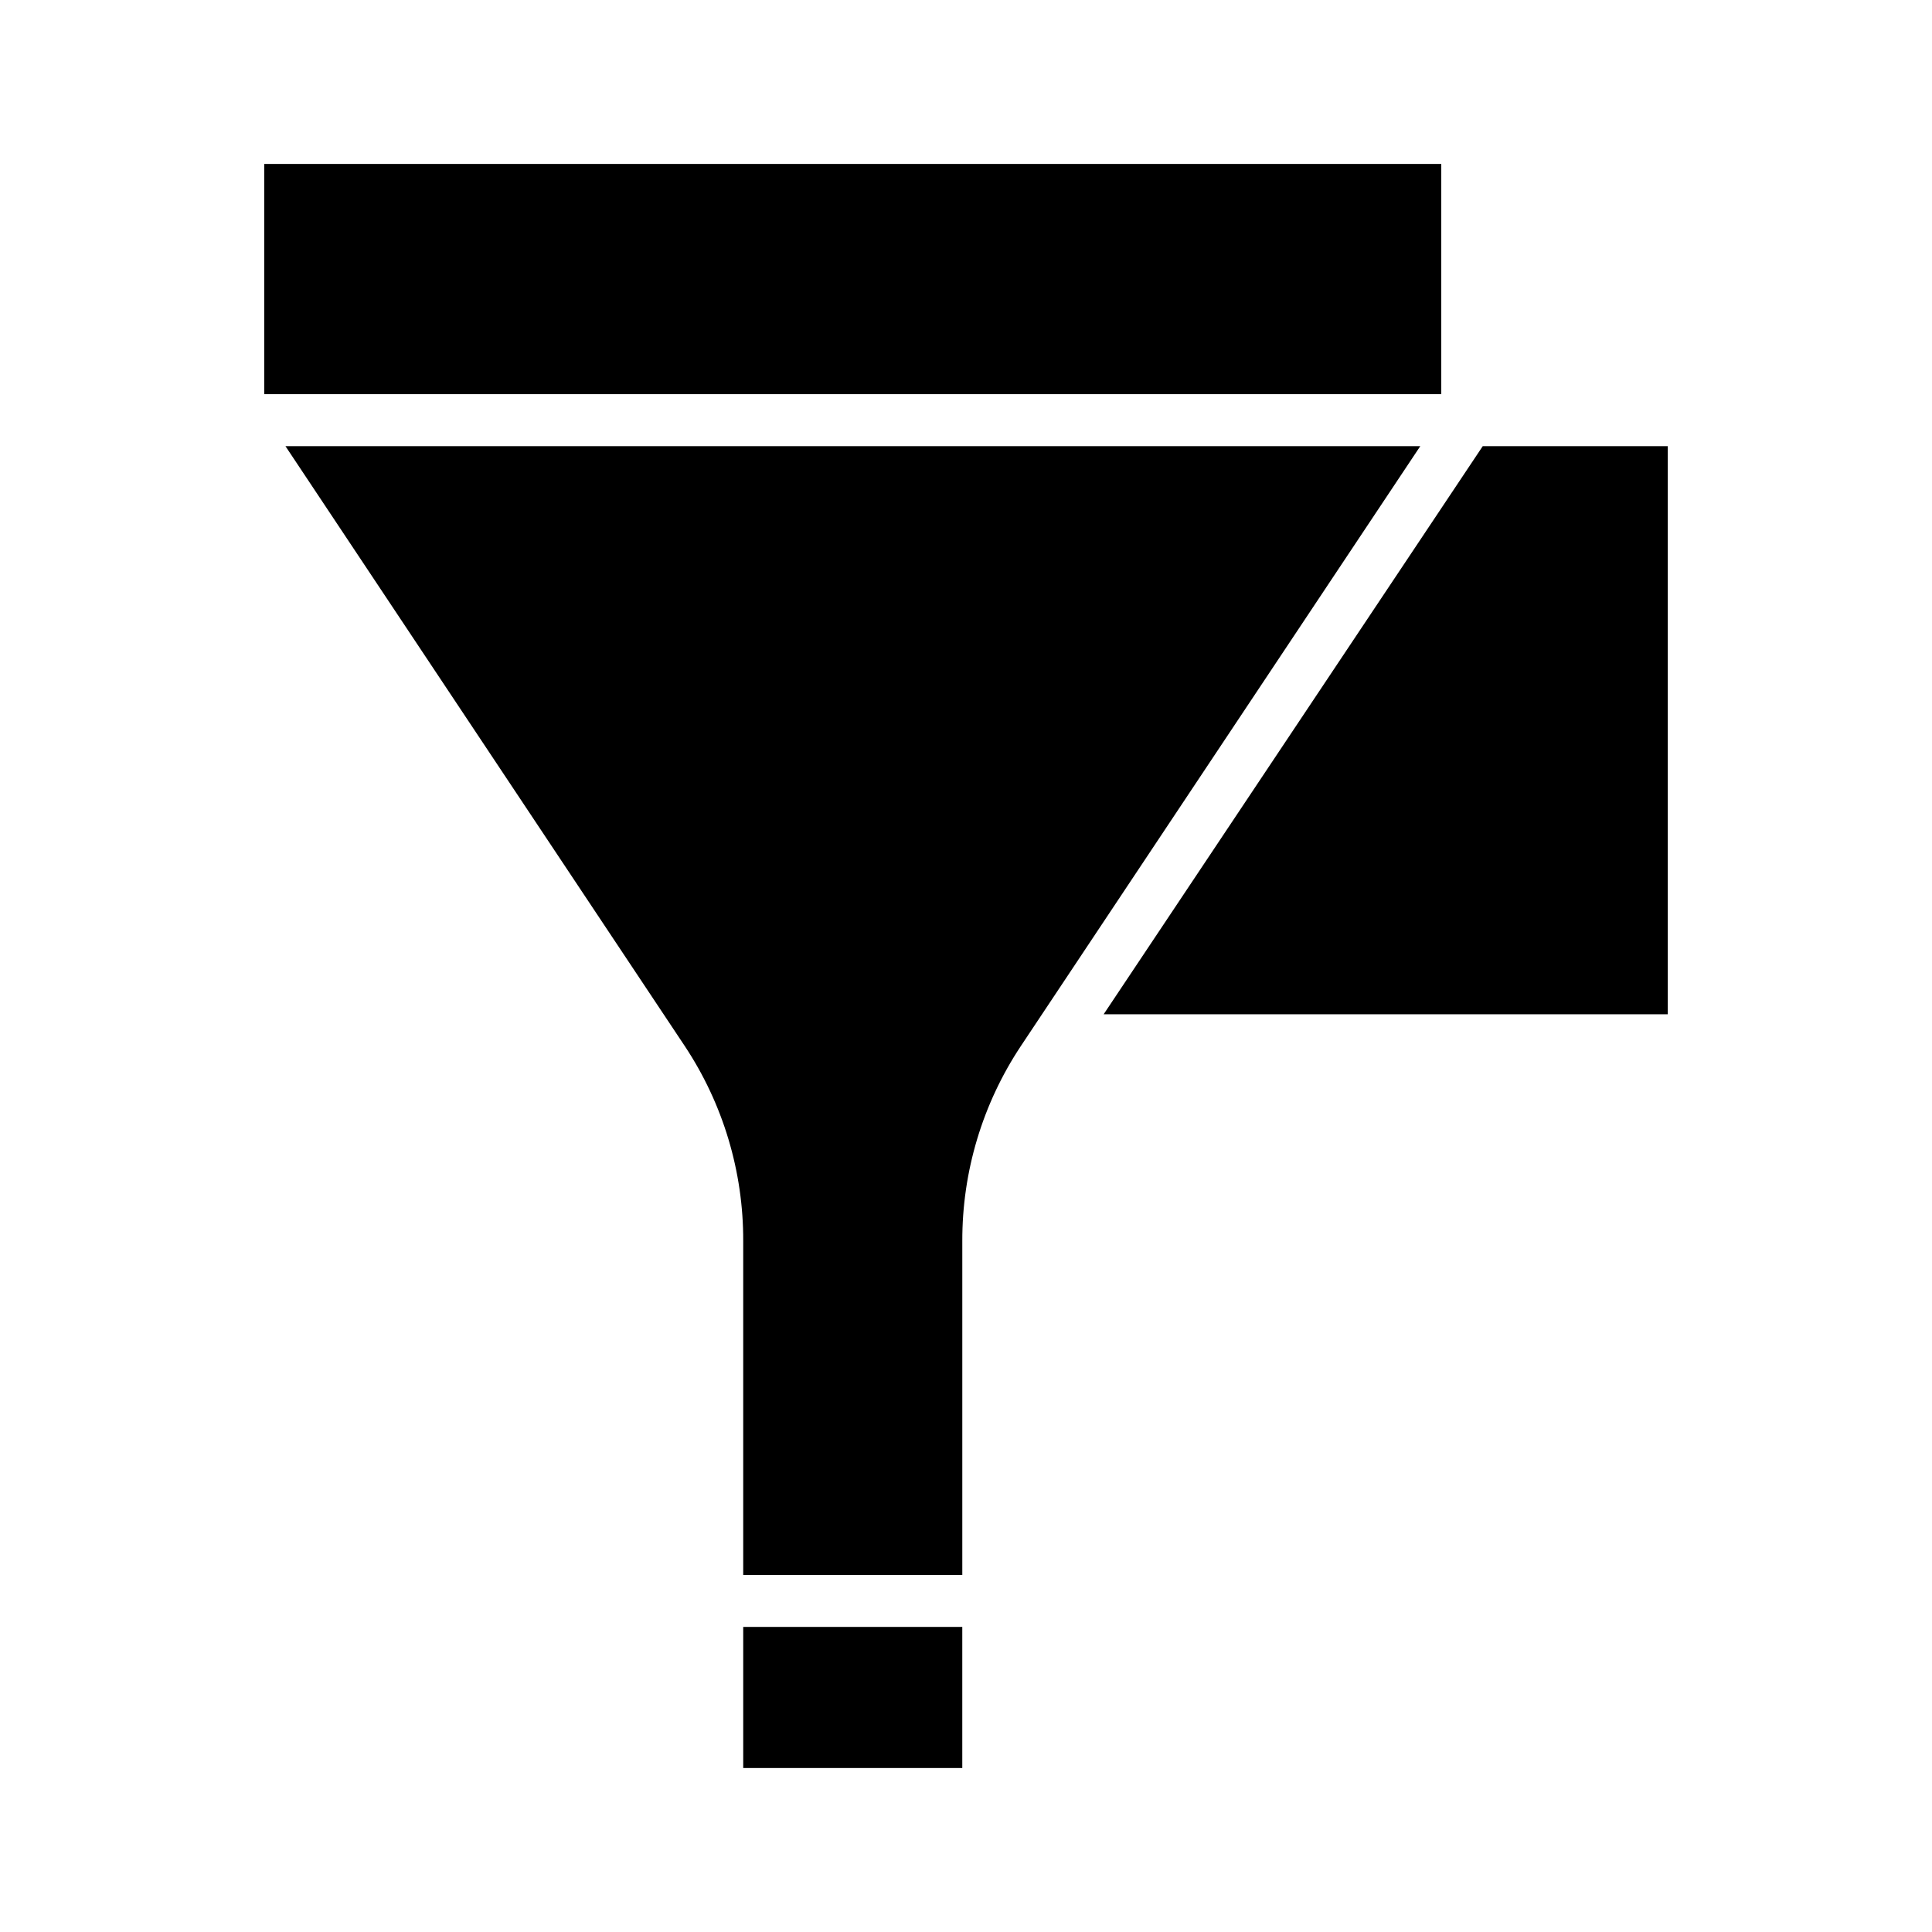
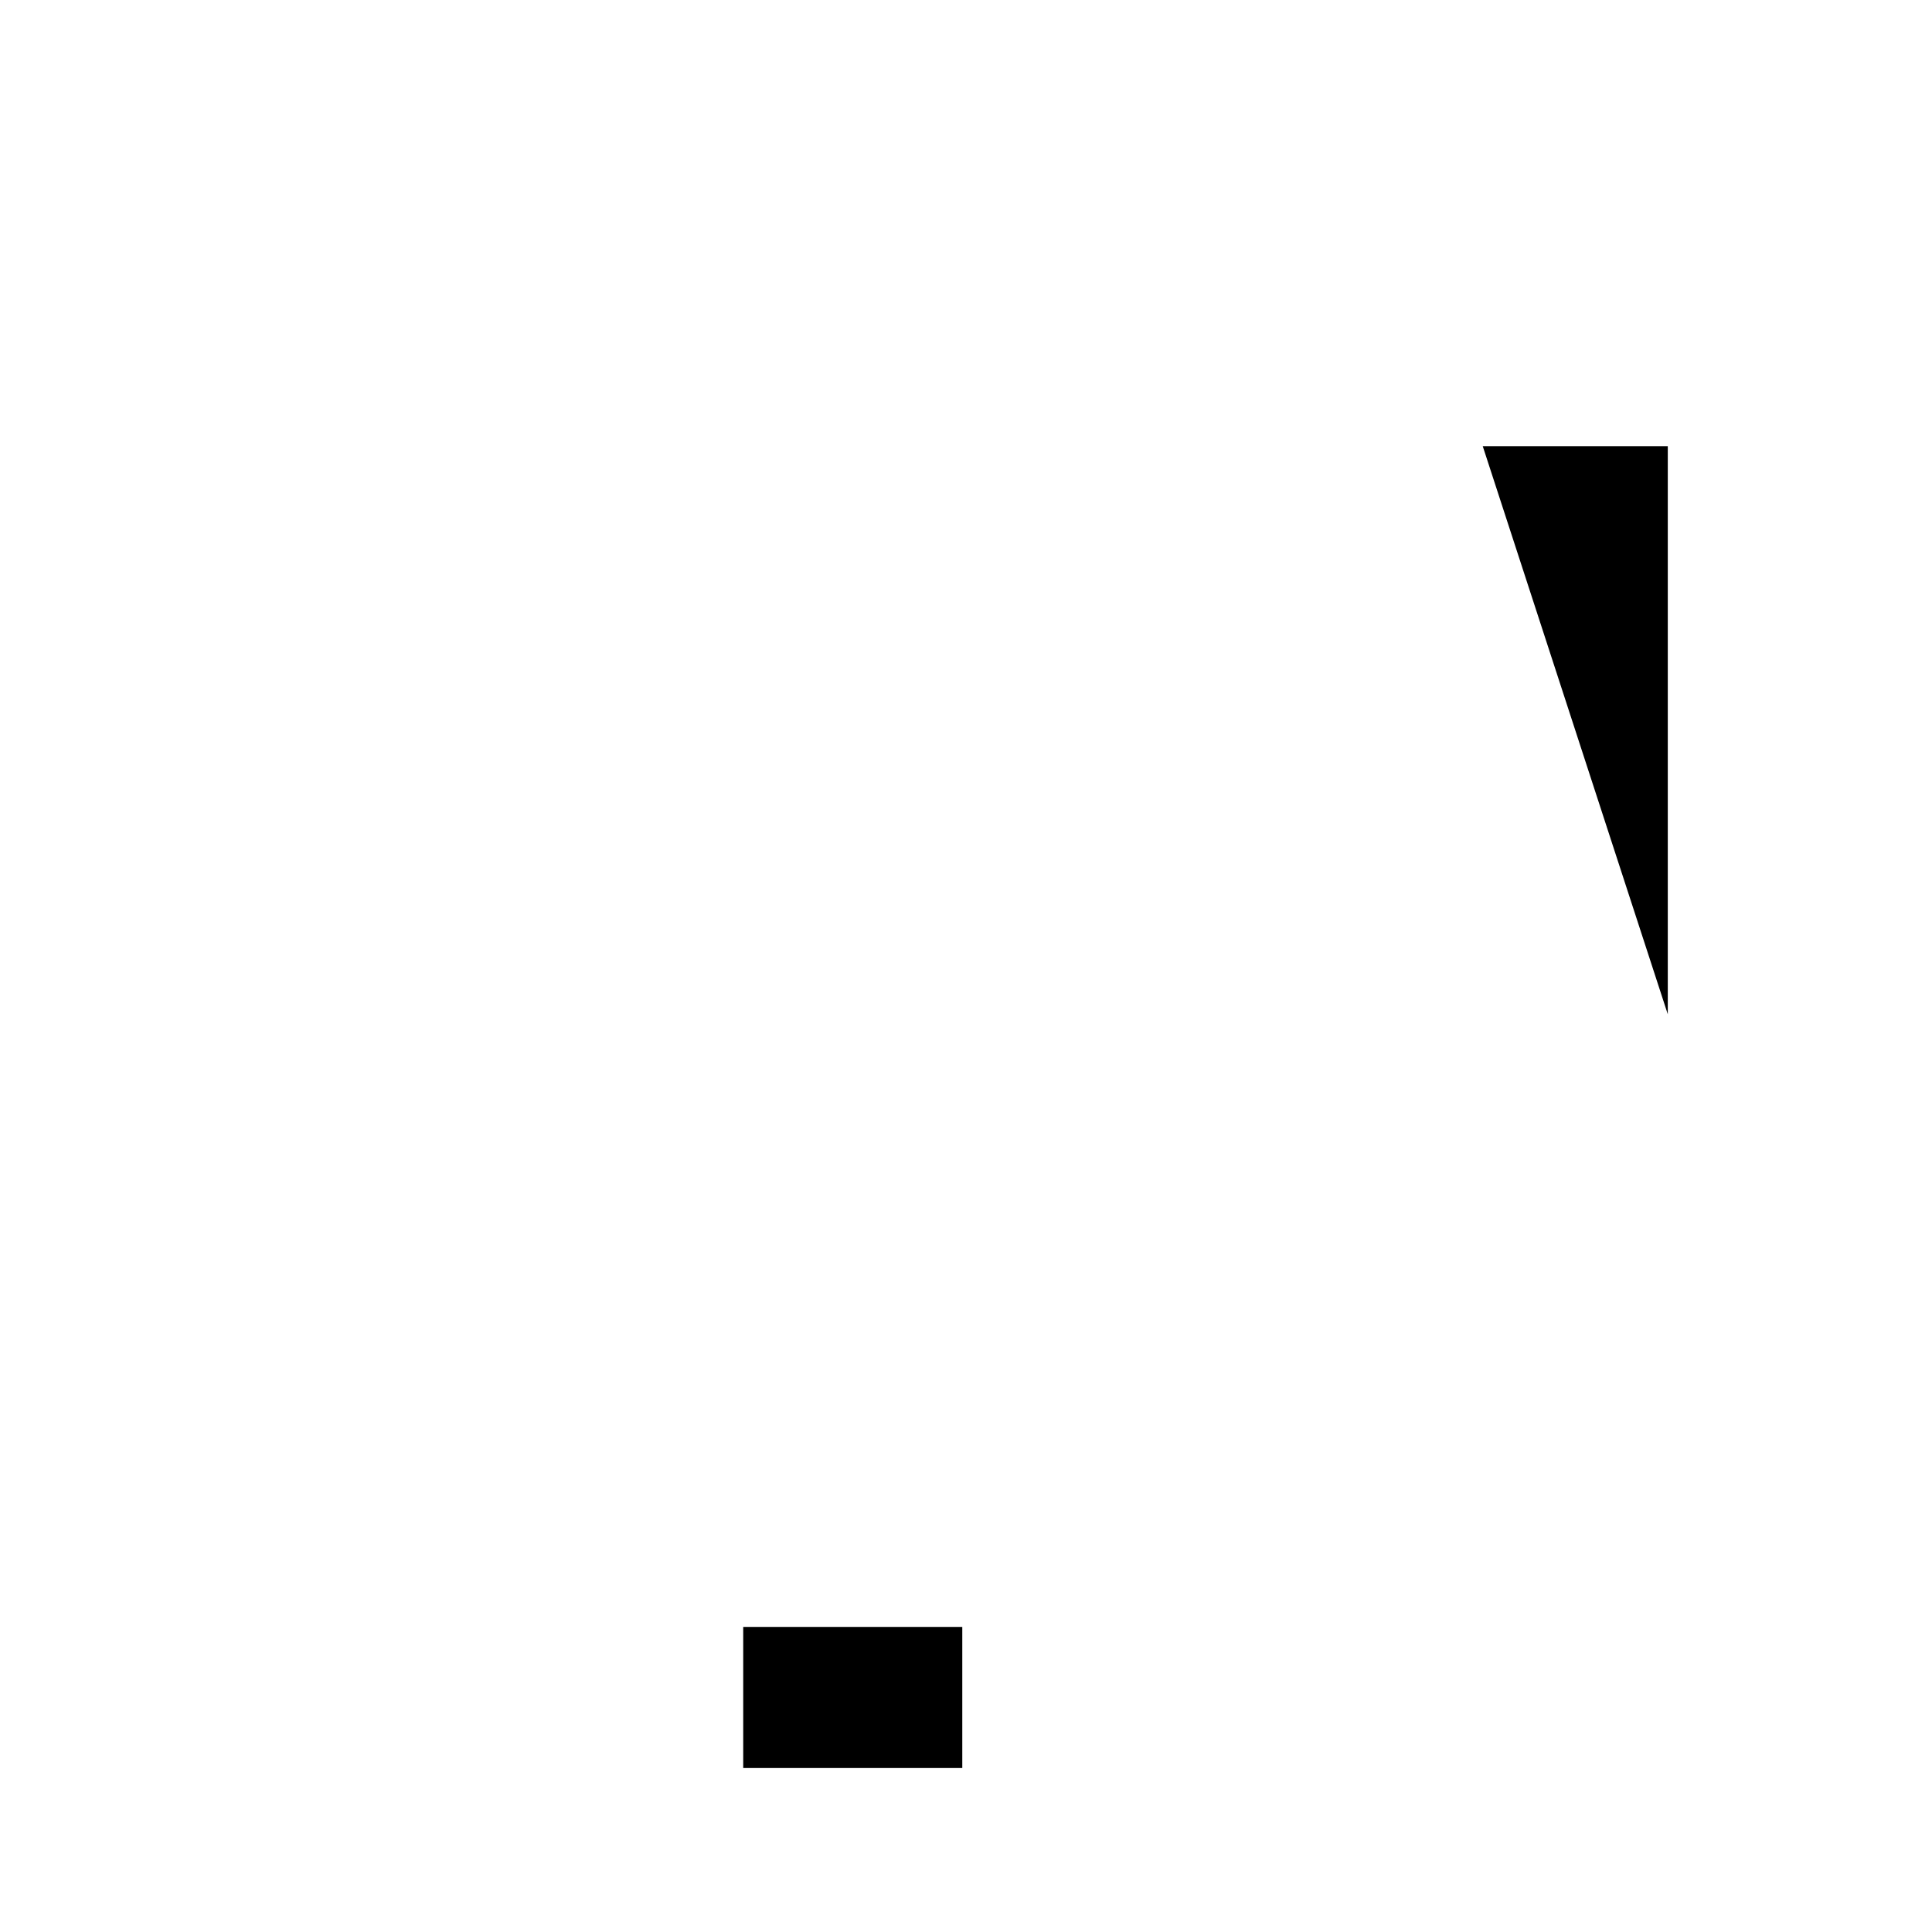
<svg xmlns="http://www.w3.org/2000/svg" fill="#000000" width="800px" height="800px" version="1.1" viewBox="144 144 512 512">
  <g>
-     <path d="m214.02 187.45h311.93v61.008h-311.93z" />
-     <path d="m585.98 412.79v-150.55h-49.039l-100.46 150.55z" />
+     <path d="m585.98 412.79v-150.55h-49.039z" />
    <path d="m340.96 575.15h58.055v37.391h-58.055z" />
-     <path d="m399.02 561.38v-88.477c-0.051-18.391 5.352-36.379 15.523-51.699l105.84-158.96h-300.73l105.81 158.96c10.164 15.32 15.559 33.312 15.496 51.699v88.477z" />
  </g>
</svg>